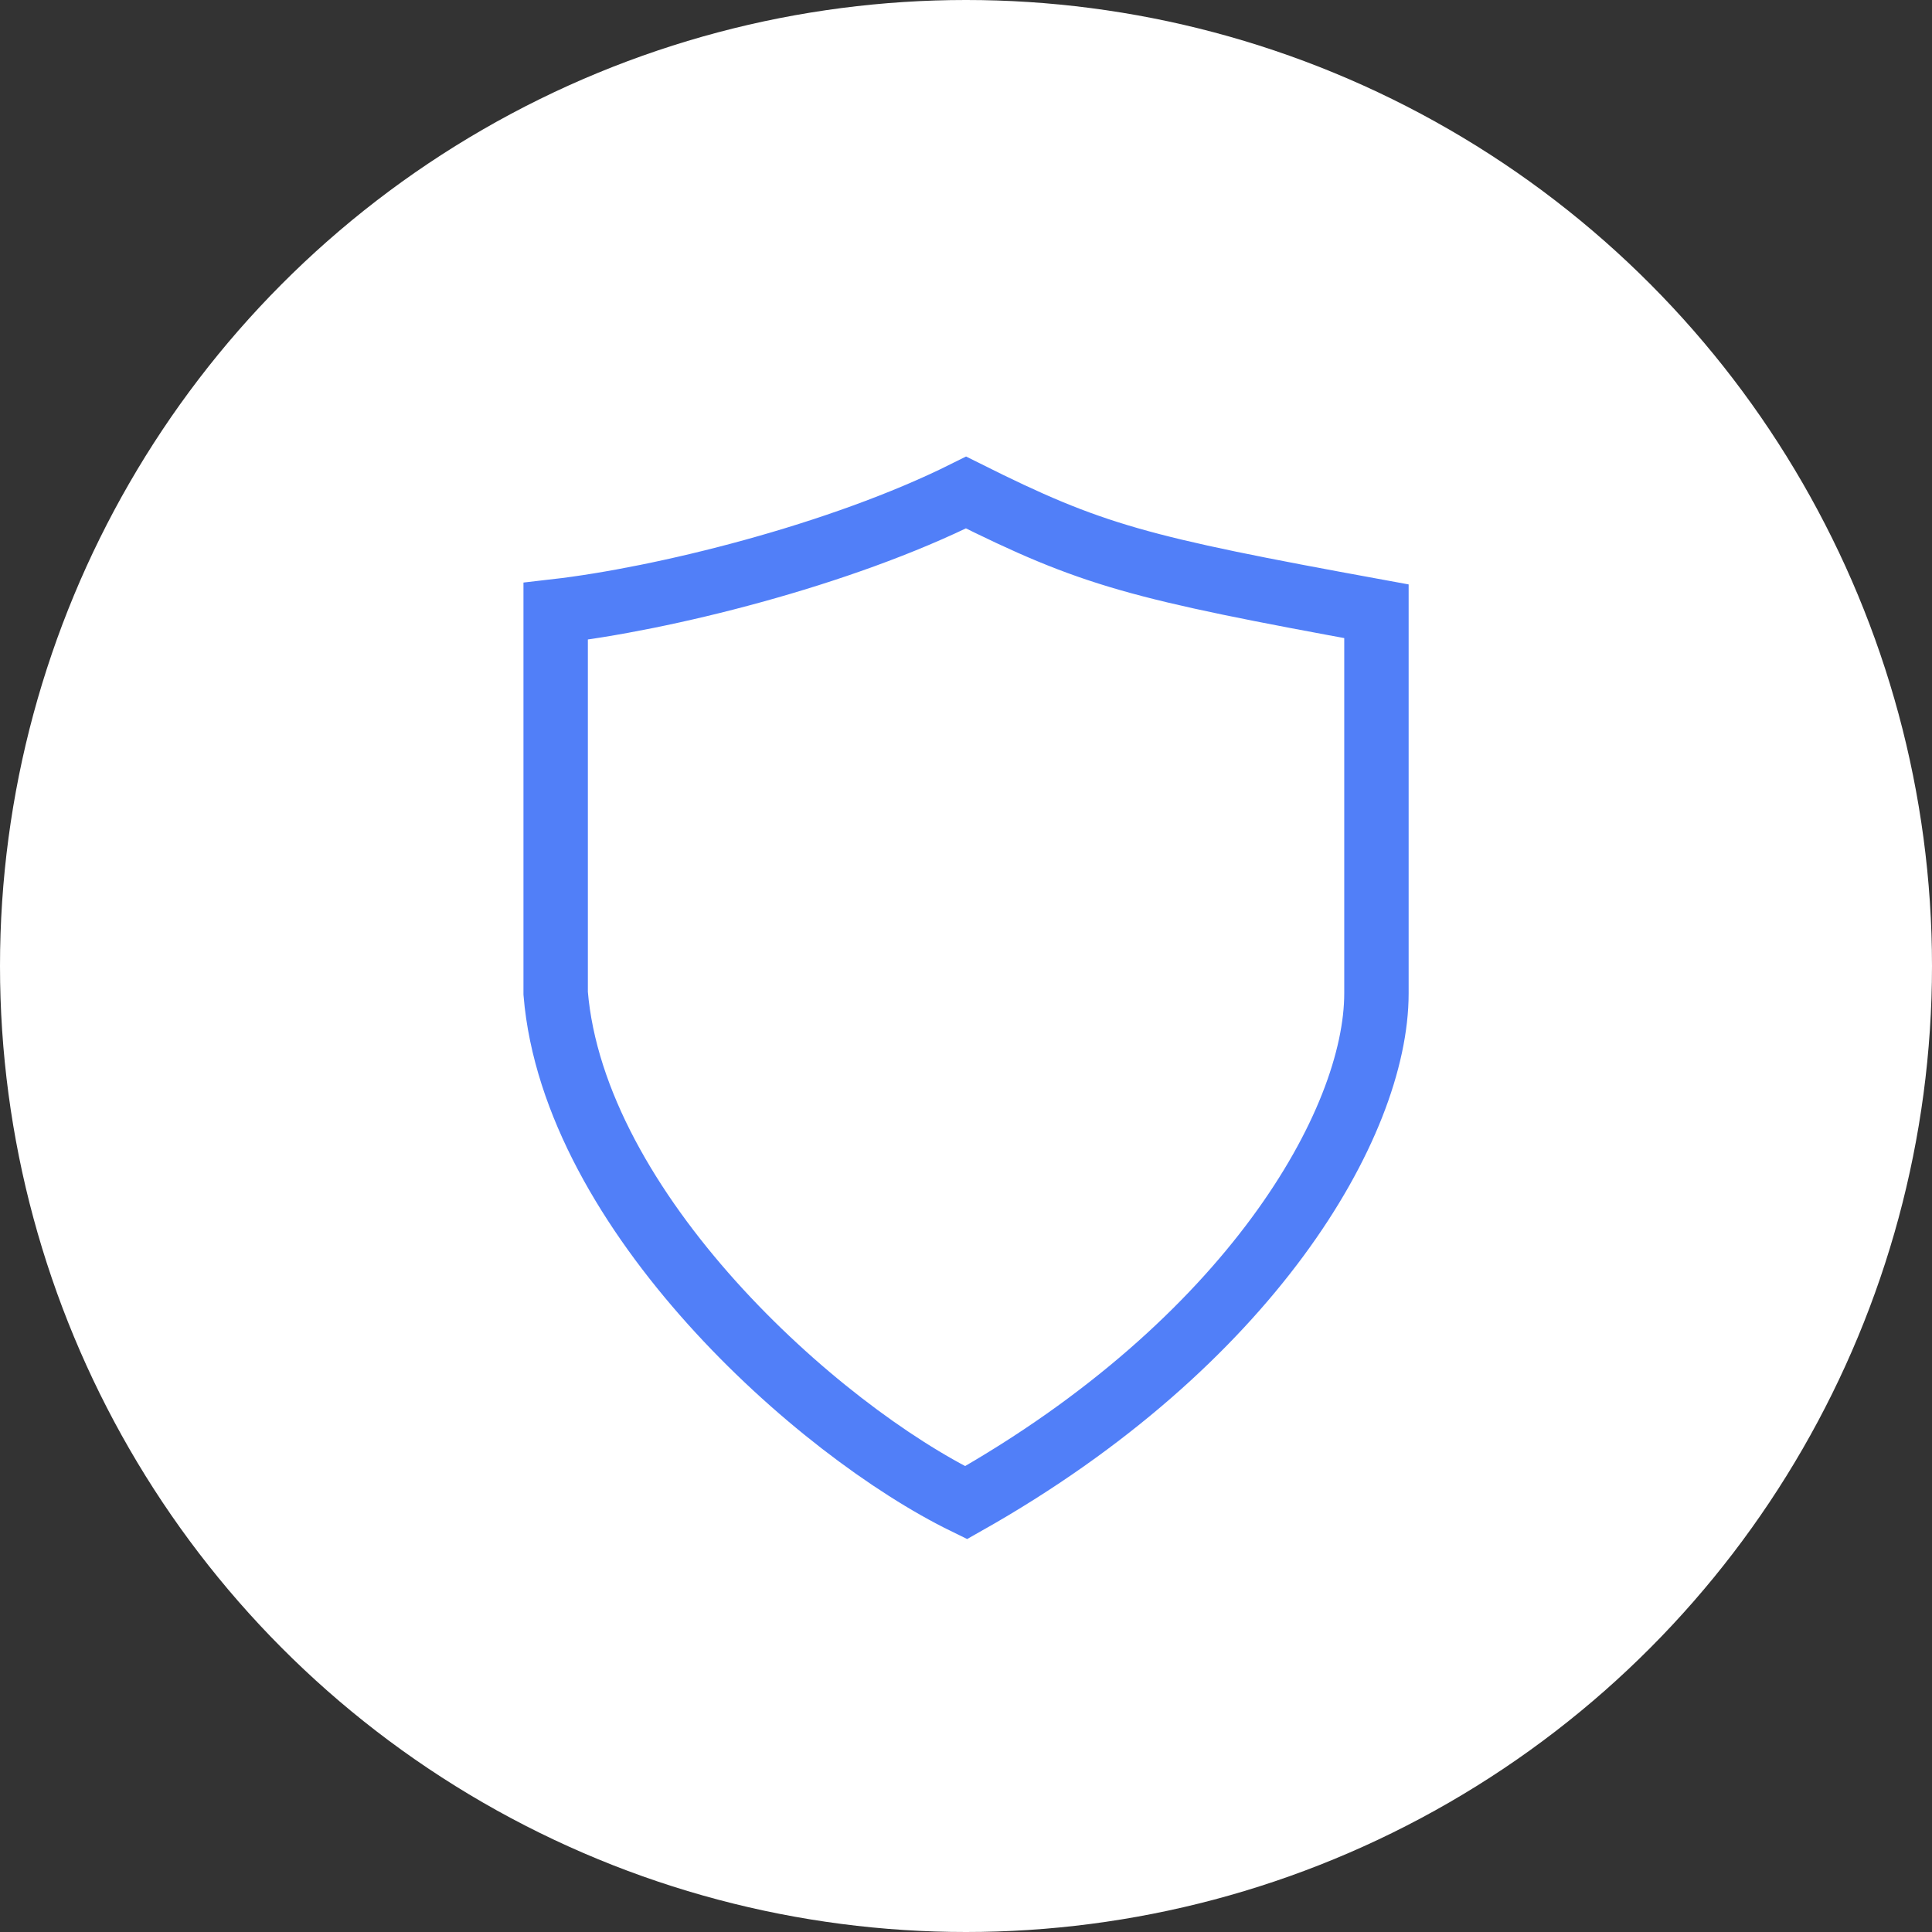
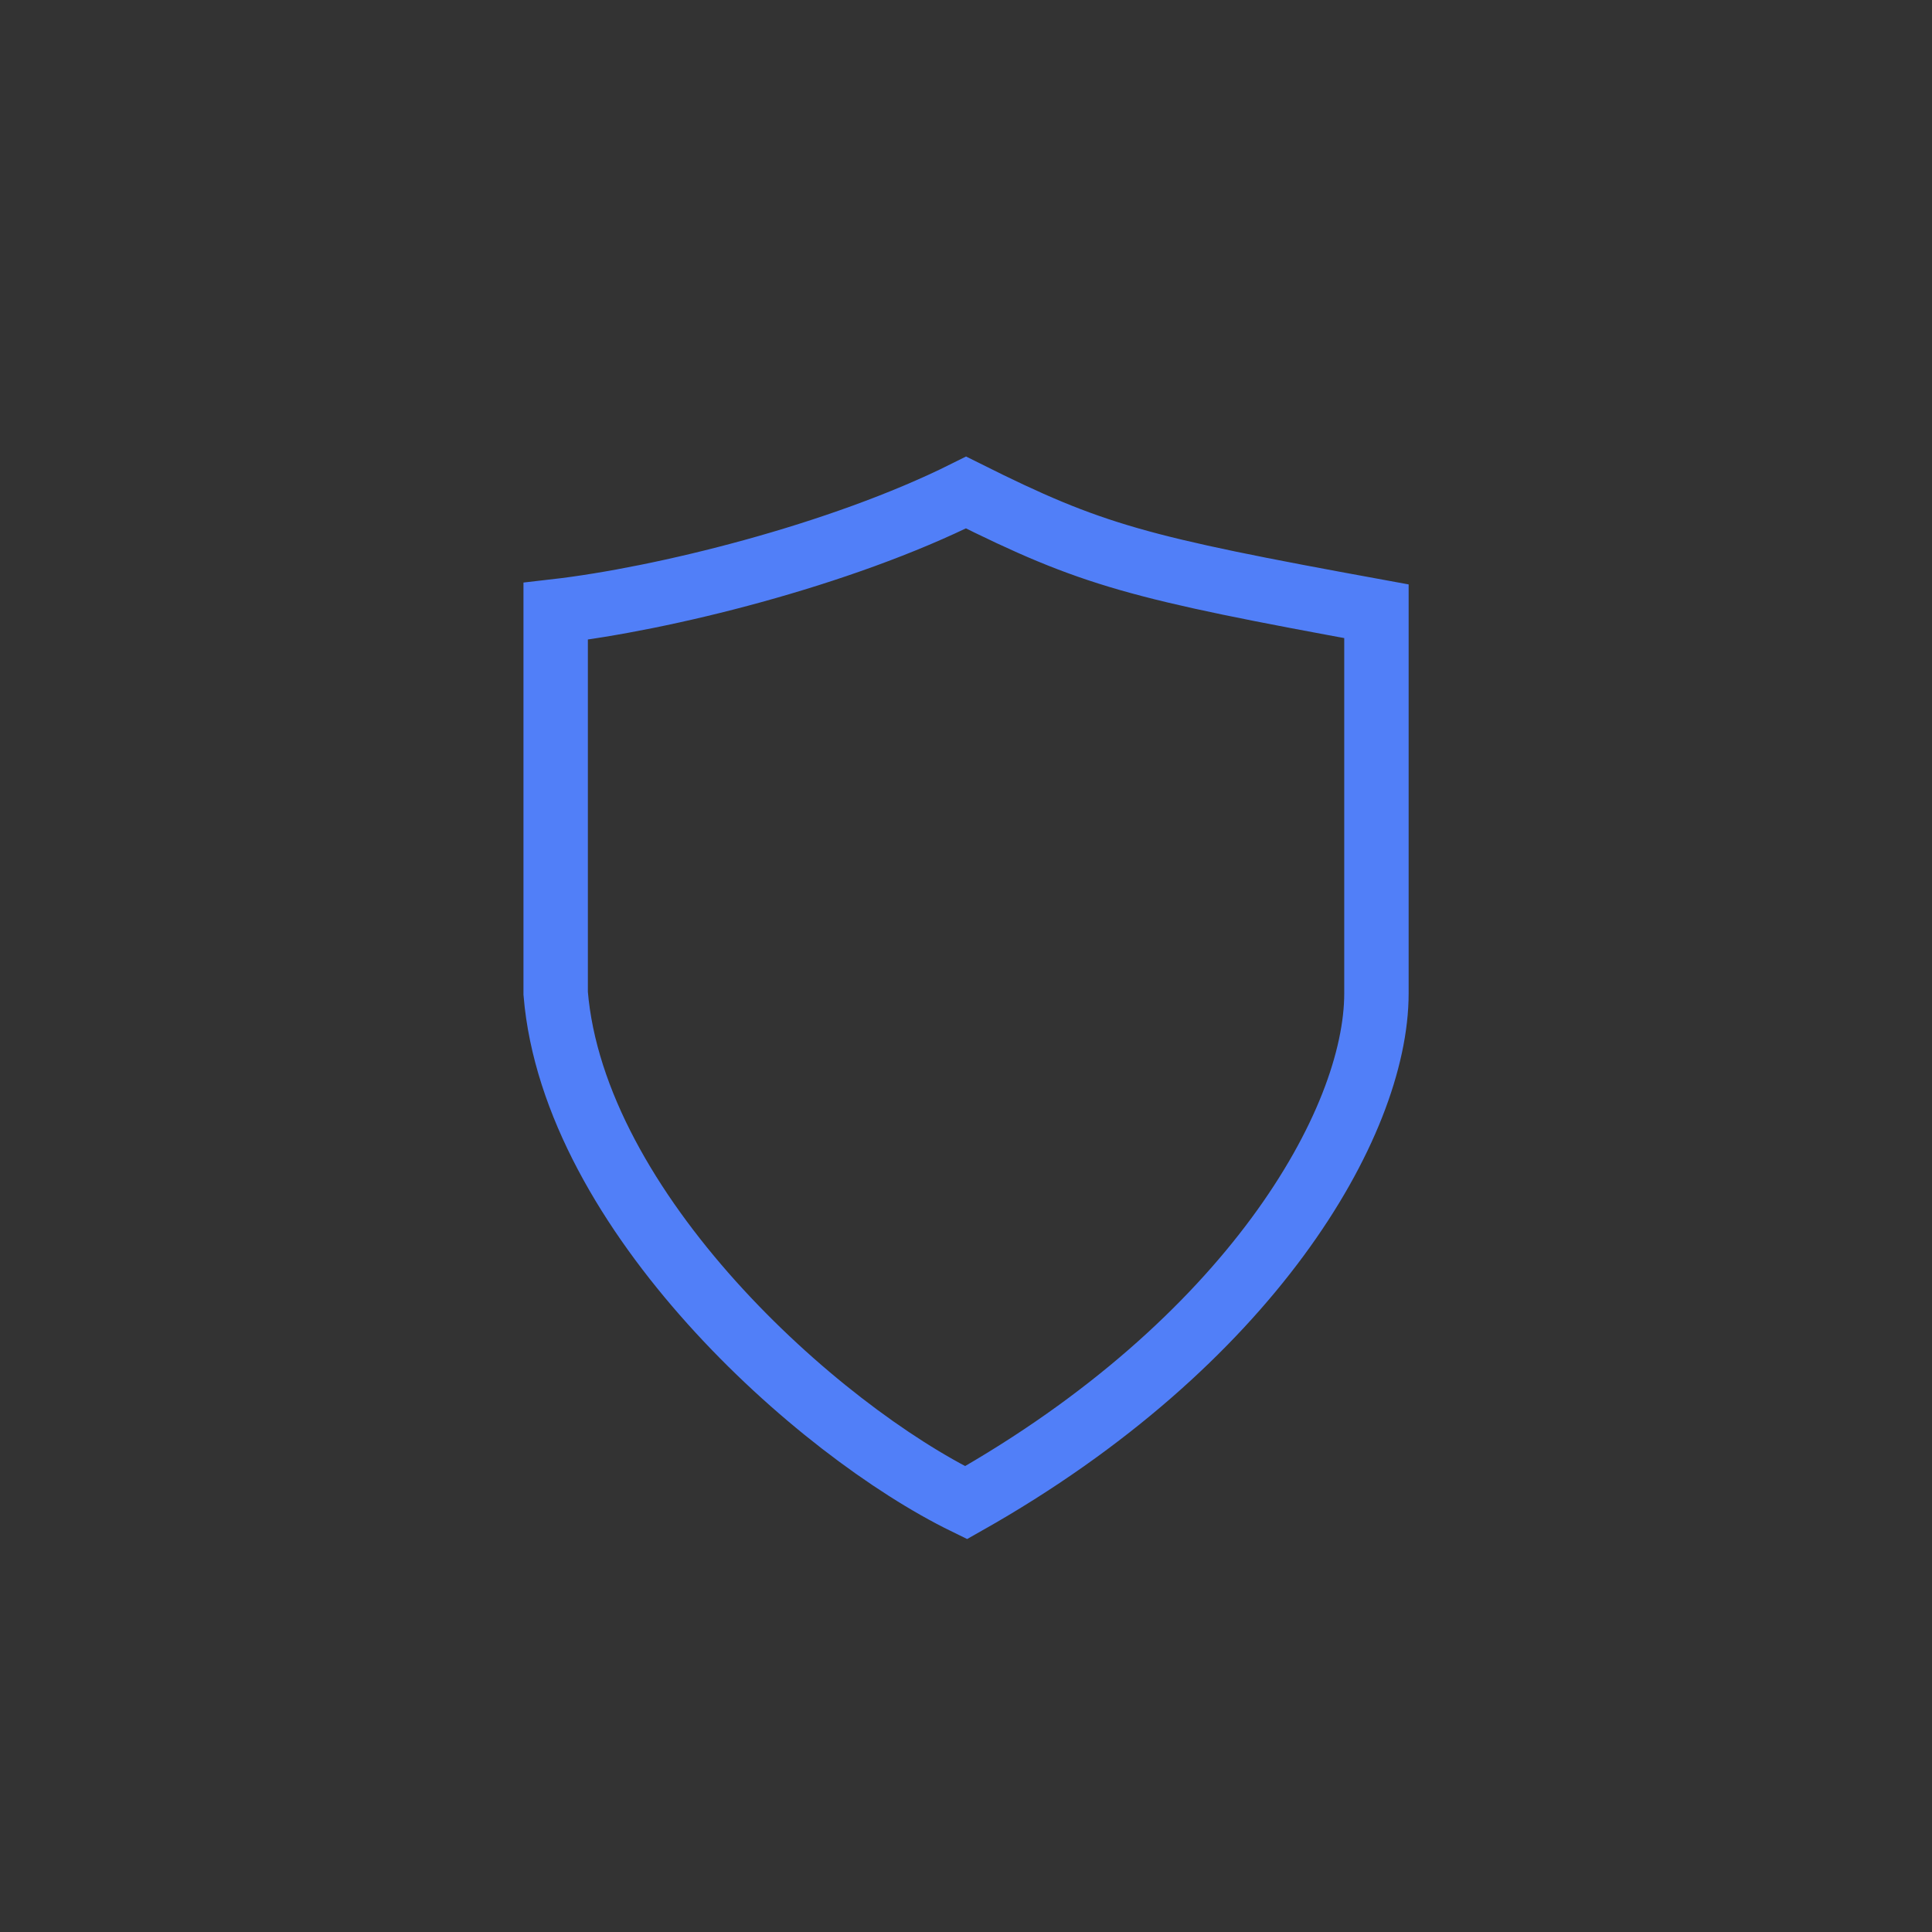
<svg xmlns="http://www.w3.org/2000/svg" width="36" height="36" viewBox="0 0 36 36" fill="none">
  <rect x="0" y="0" width="36" height="36" fill="#333333" stroke="none" />
-   <circle cx="18" cy="18" r="18" fill="white" />
  <path d="M18.001 9.177C15.648 10.353 12.323 11.164 10.354 11.39V18.509C10.692 22.576 15.22 26.644 18.001 28C23.284 25.017 25.648 20.941 25.648 18.509V11.39C21.198 10.576 20.354 10.353 18.001 9.177Z" stroke="#517FF8" stroke-width="1.2" />
</svg>